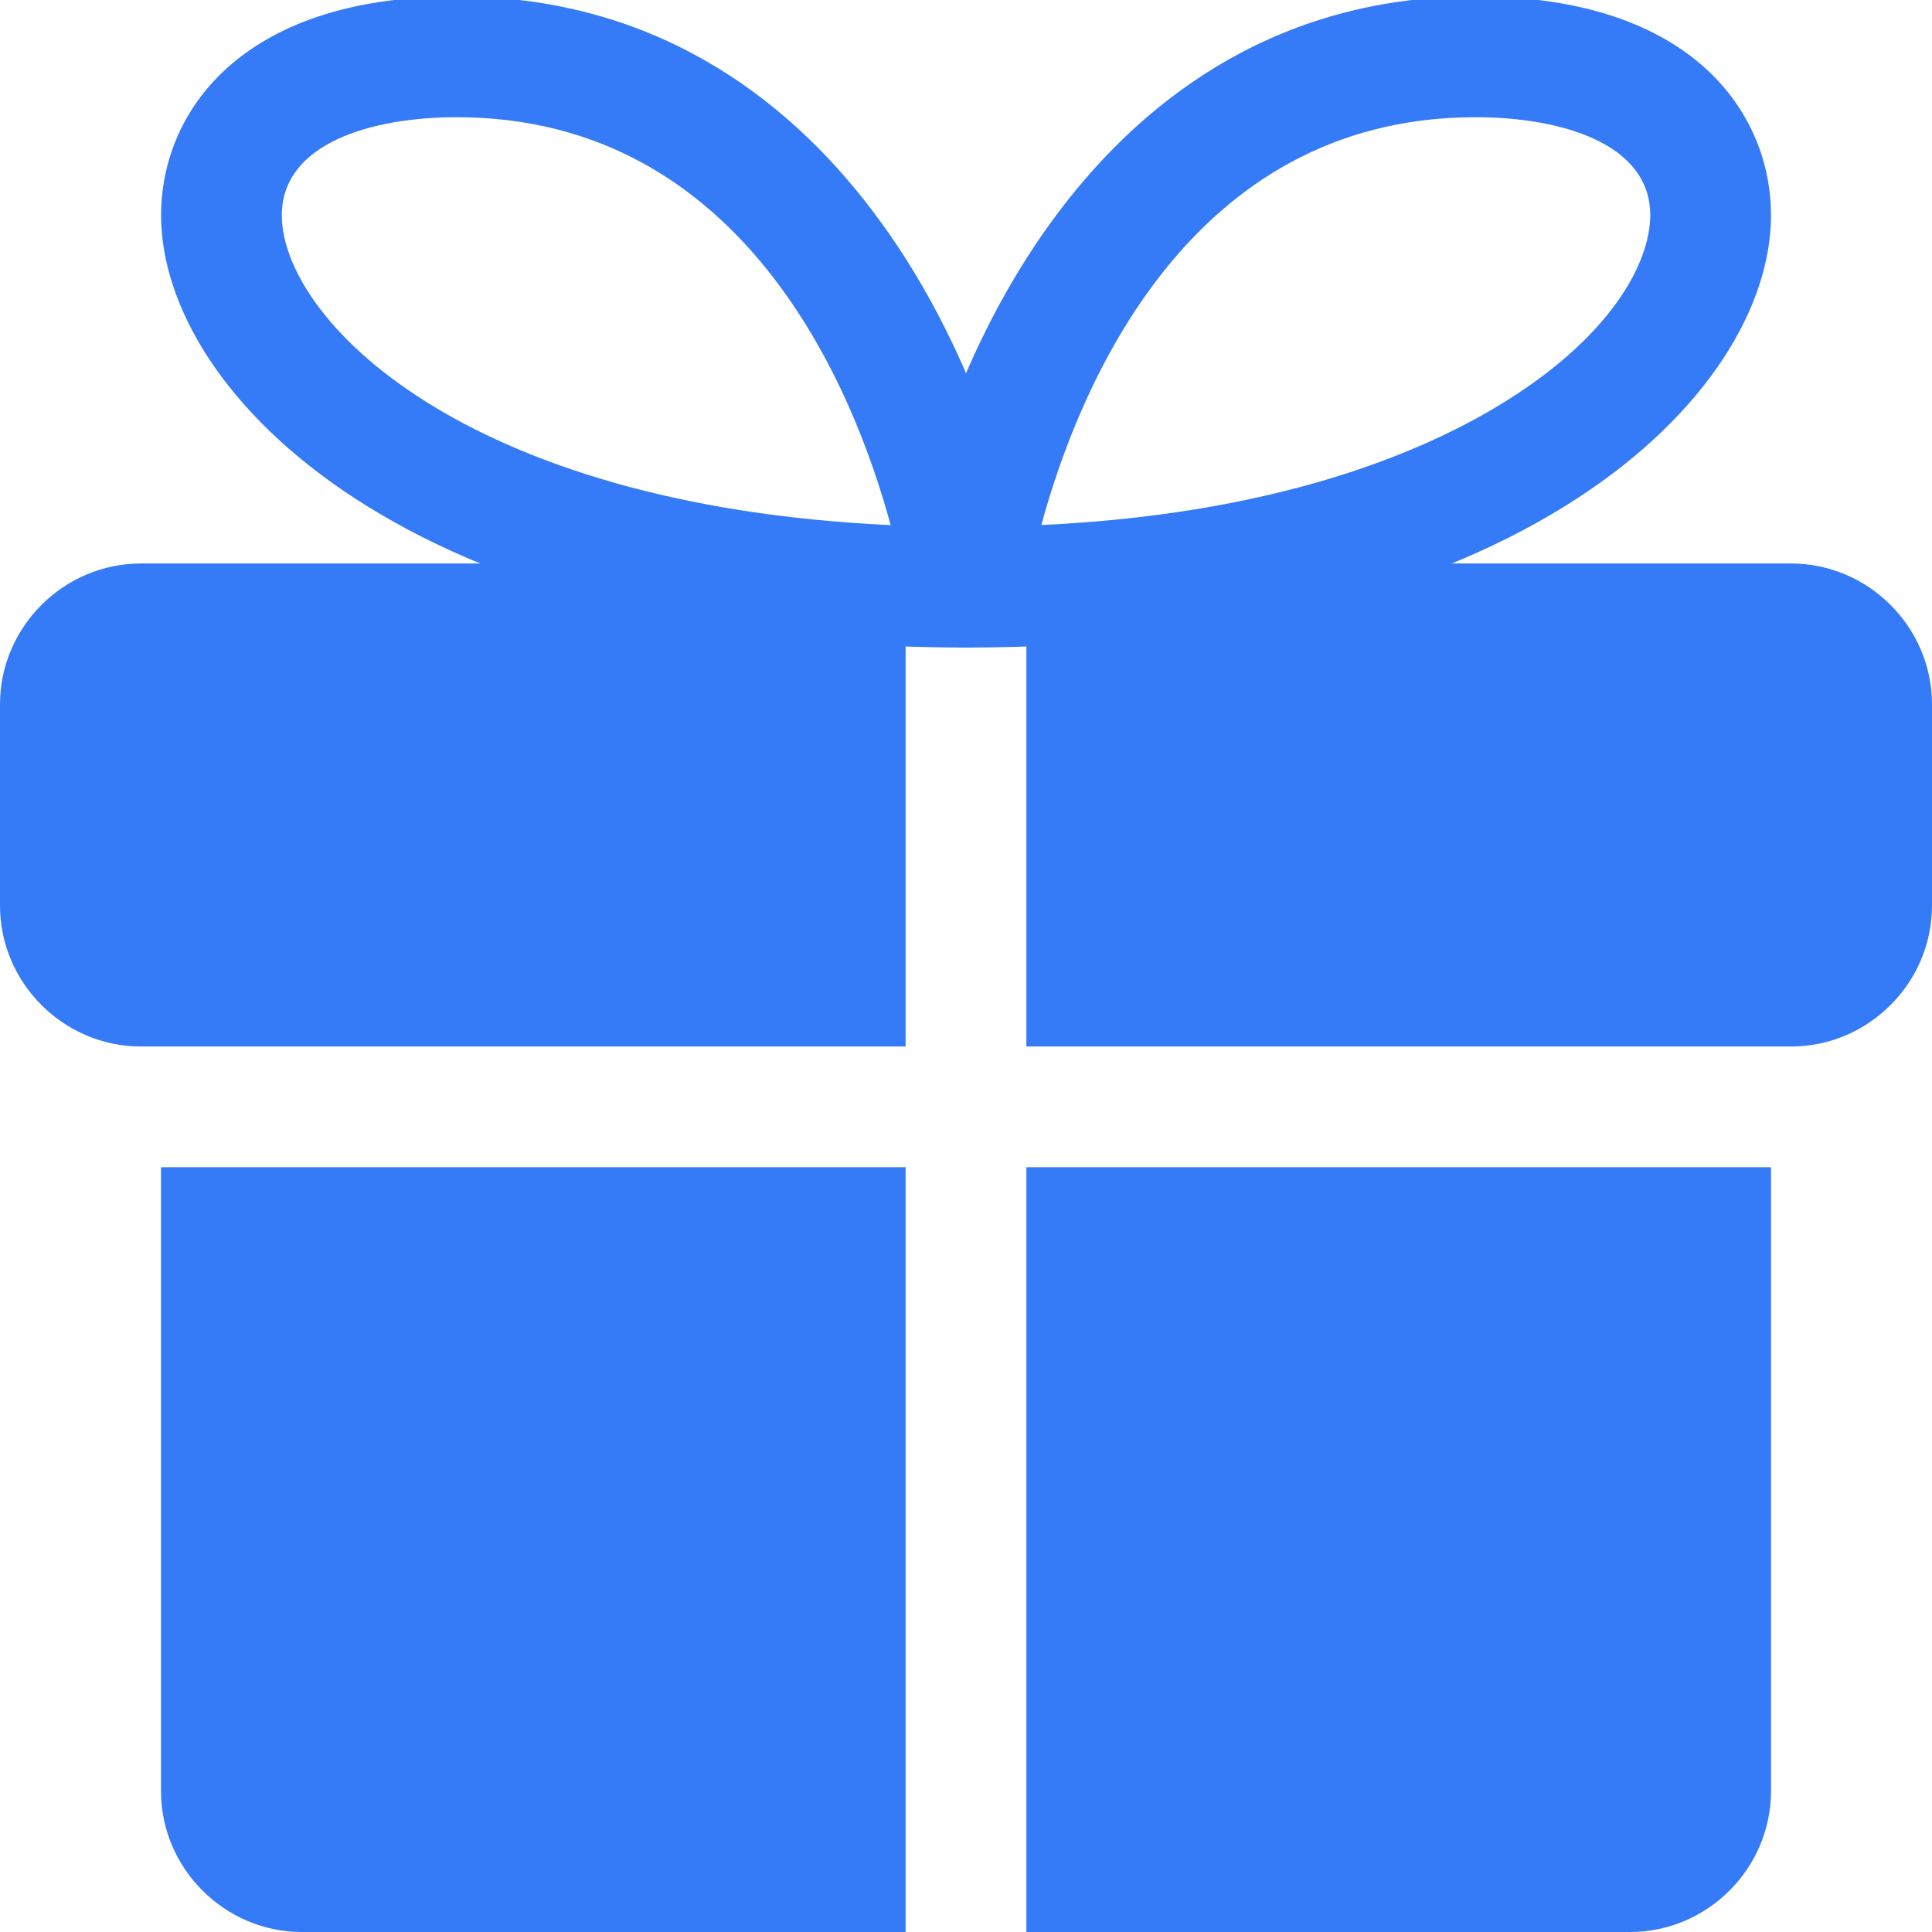
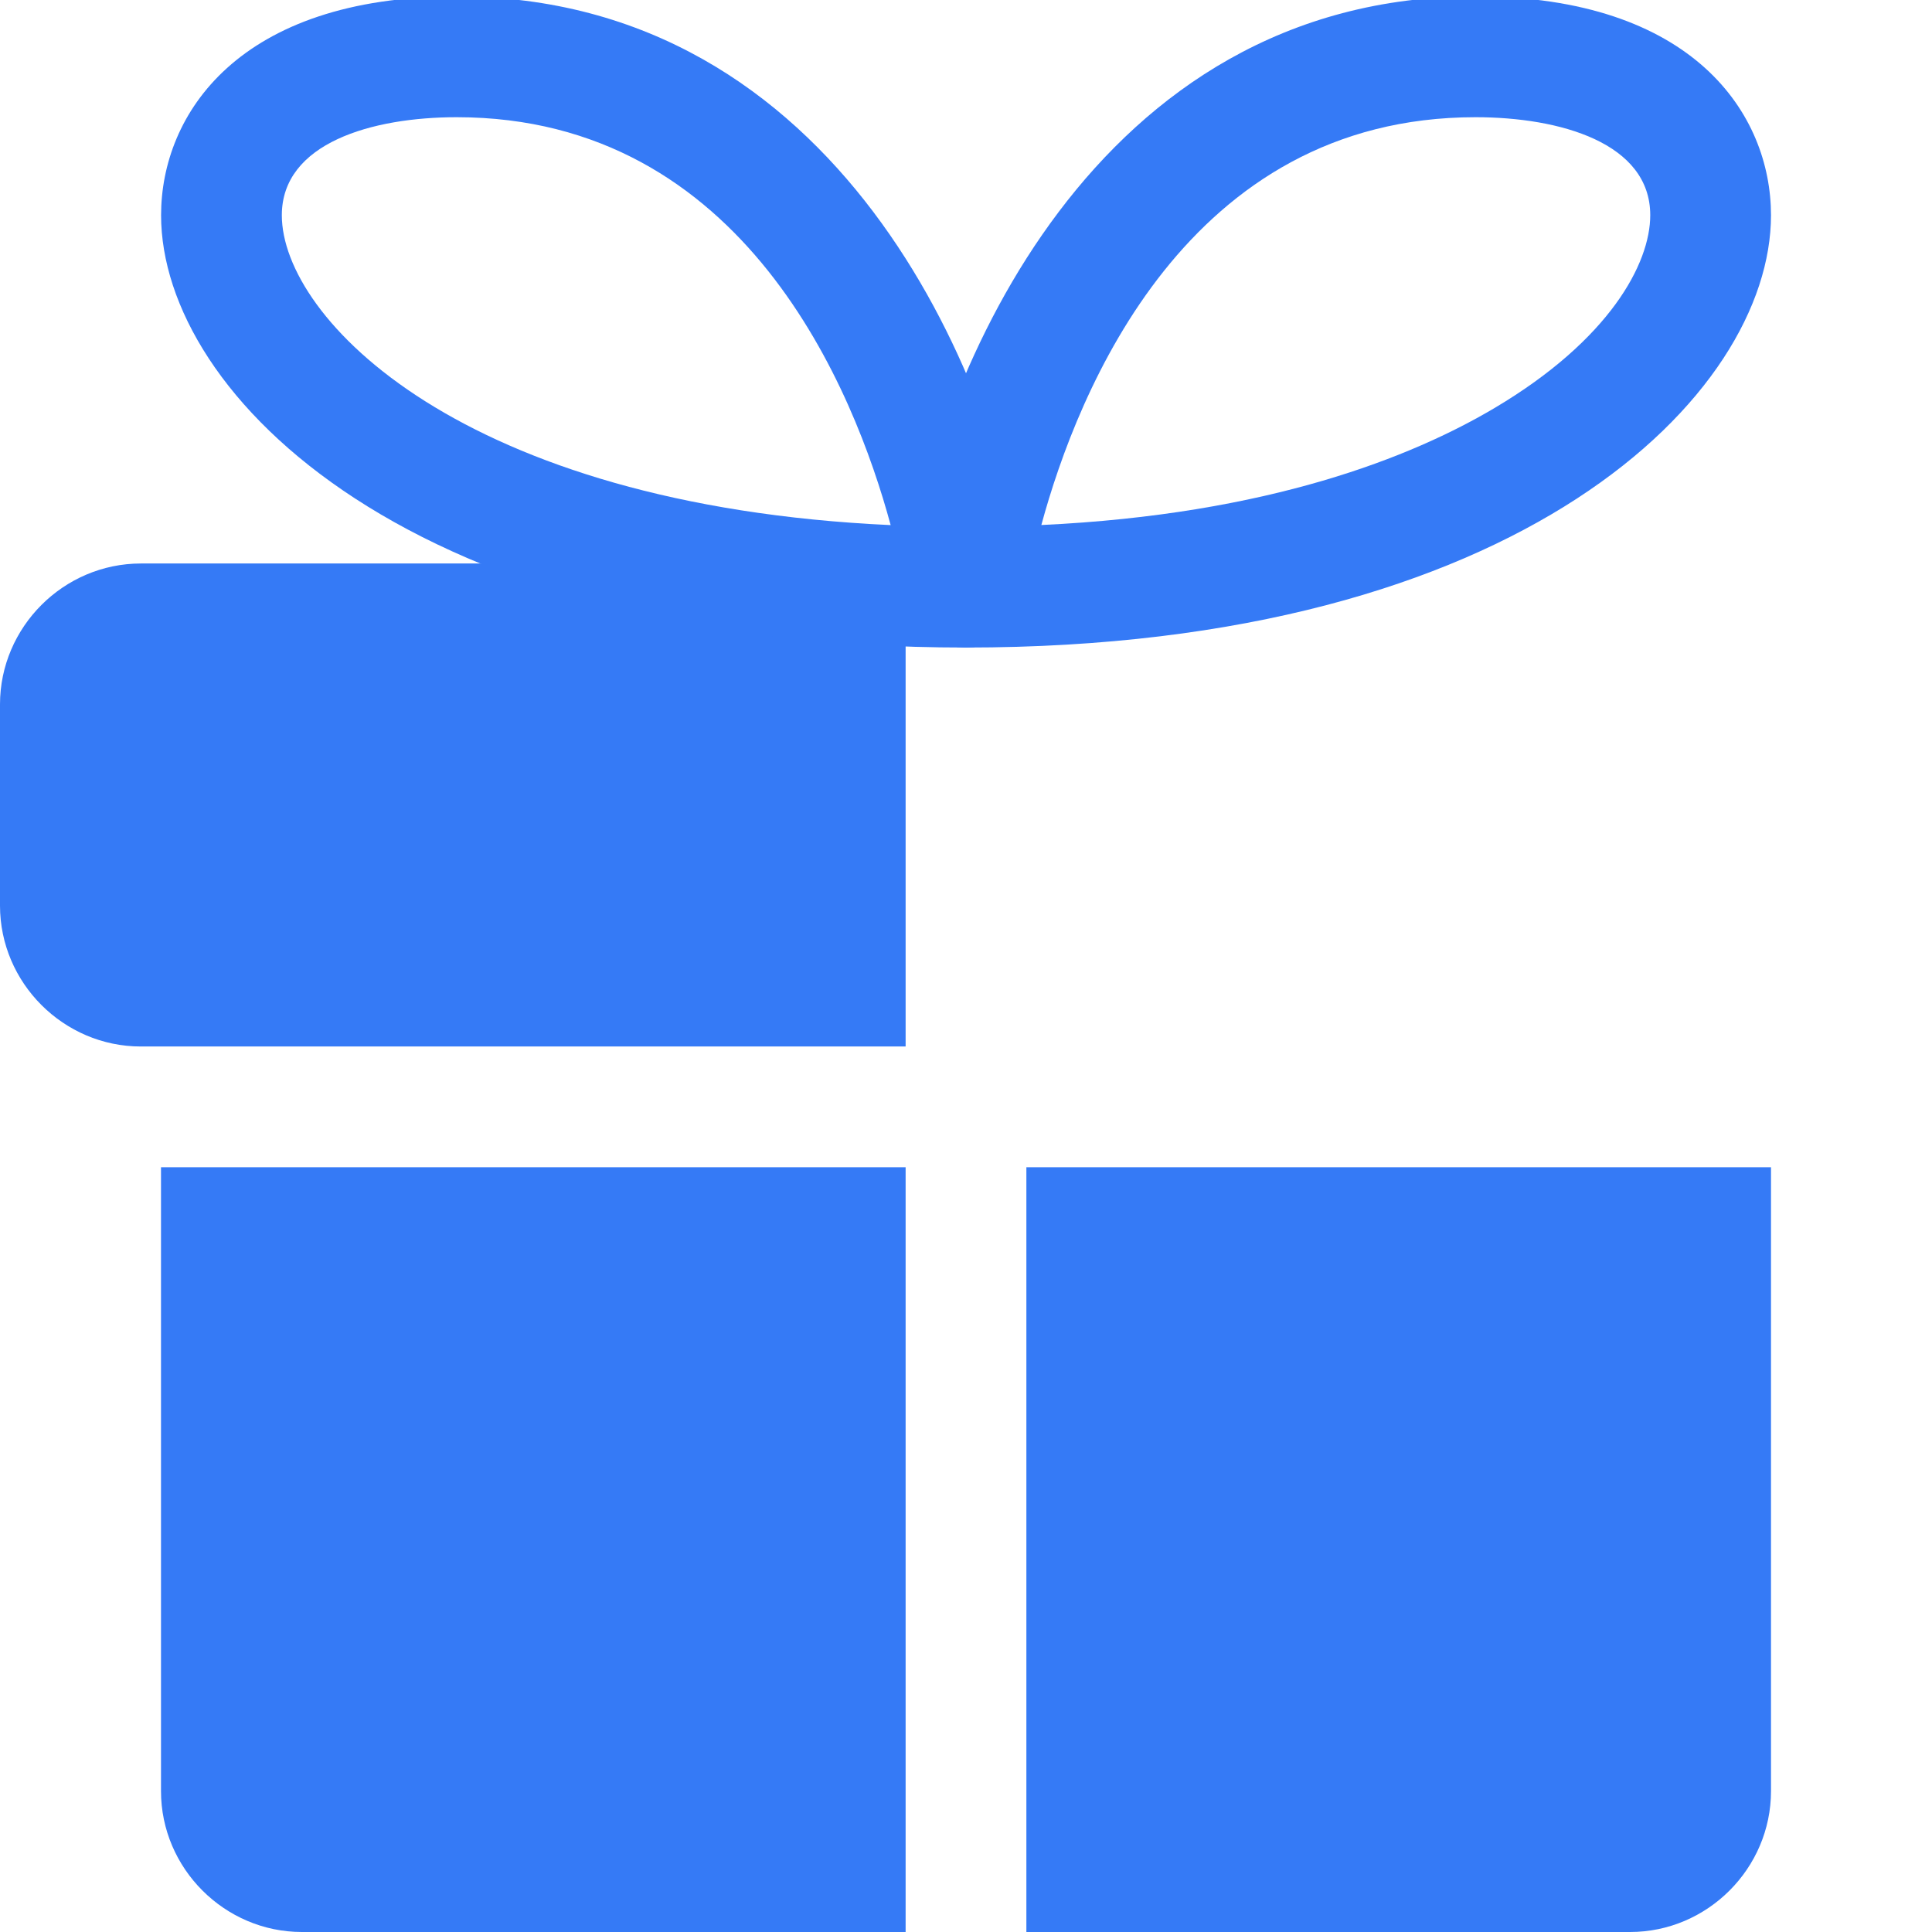
<svg xmlns="http://www.w3.org/2000/svg" width="512" height="512" viewBox="0 0 512 512" fill="none">
  <g clip-path="url(#clip0_1206_6)">
    <path d="M42.666 309.333H240V512H80C59.52 512 42.666 495.146 42.666 474.666V309.333Z" fill="#357AF6" />
    <path d="M469.333 309.333V474.666C469.333 495.146 452.48 512 432 512H272V309.333H469.333Z" fill="#357AF6" />
    <path d="M0 186.666V240C0 260.48 16.853 277.333 37.333 277.333H42.667H240V245.333V149.333H37.333C16.853 149.333 0 166.186 0 186.666Z" fill="#357AF6" />
-     <path d="M474.667 149.333H272V245.333V277.333H469.333H474.667C495.147 277.333 512 260.48 512 240V186.666C512 166.186 495.147 149.333 474.667 149.333Z" fill="#357AF6" />
    <path d="M256 171.605C251.349 171.605 246.912 169.579 243.904 166.059C240.853 162.539 239.509 157.867 240.171 153.259C248.064 99.925 289.728 -0.96 391.019 -0.96C448.832 -0.939 469.333 30.293 469.333 57.045C469.333 104.597 403.136 171.605 256 171.605ZM391.019 31.061C314.603 31.061 285.589 103.701 275.968 139.136C336.256 136.32 374.272 121.067 396.16 108.075C426.517 90.048 437.333 69.888 437.333 57.024C437.333 37.867 413.419 31.061 391.019 31.061Z" fill="#357AF6" />
    <path d="M256.021 171.606C108.885 171.606 42.688 104.598 42.688 57.045C42.688 30.294 63.211 -0.938 121.024 -0.938C222.293 -0.938 263.957 99.947 271.851 153.28C272.512 157.888 271.168 162.56 268.117 166.08C265.109 169.579 260.672 171.606 256.021 171.606ZM121.024 31.061C98.624 31.061 74.688 37.888 74.688 57.045C74.688 84.288 122.325 133.931 236.032 139.158C226.432 103.702 197.419 31.061 121.024 31.061Z" fill="#357AF6" />
  </g>
  <defs>
    <clipPath id="clip0_1206_6">
      <rect width="512" height="512" fill="white" />
    </clipPath>
  </defs>
</svg>